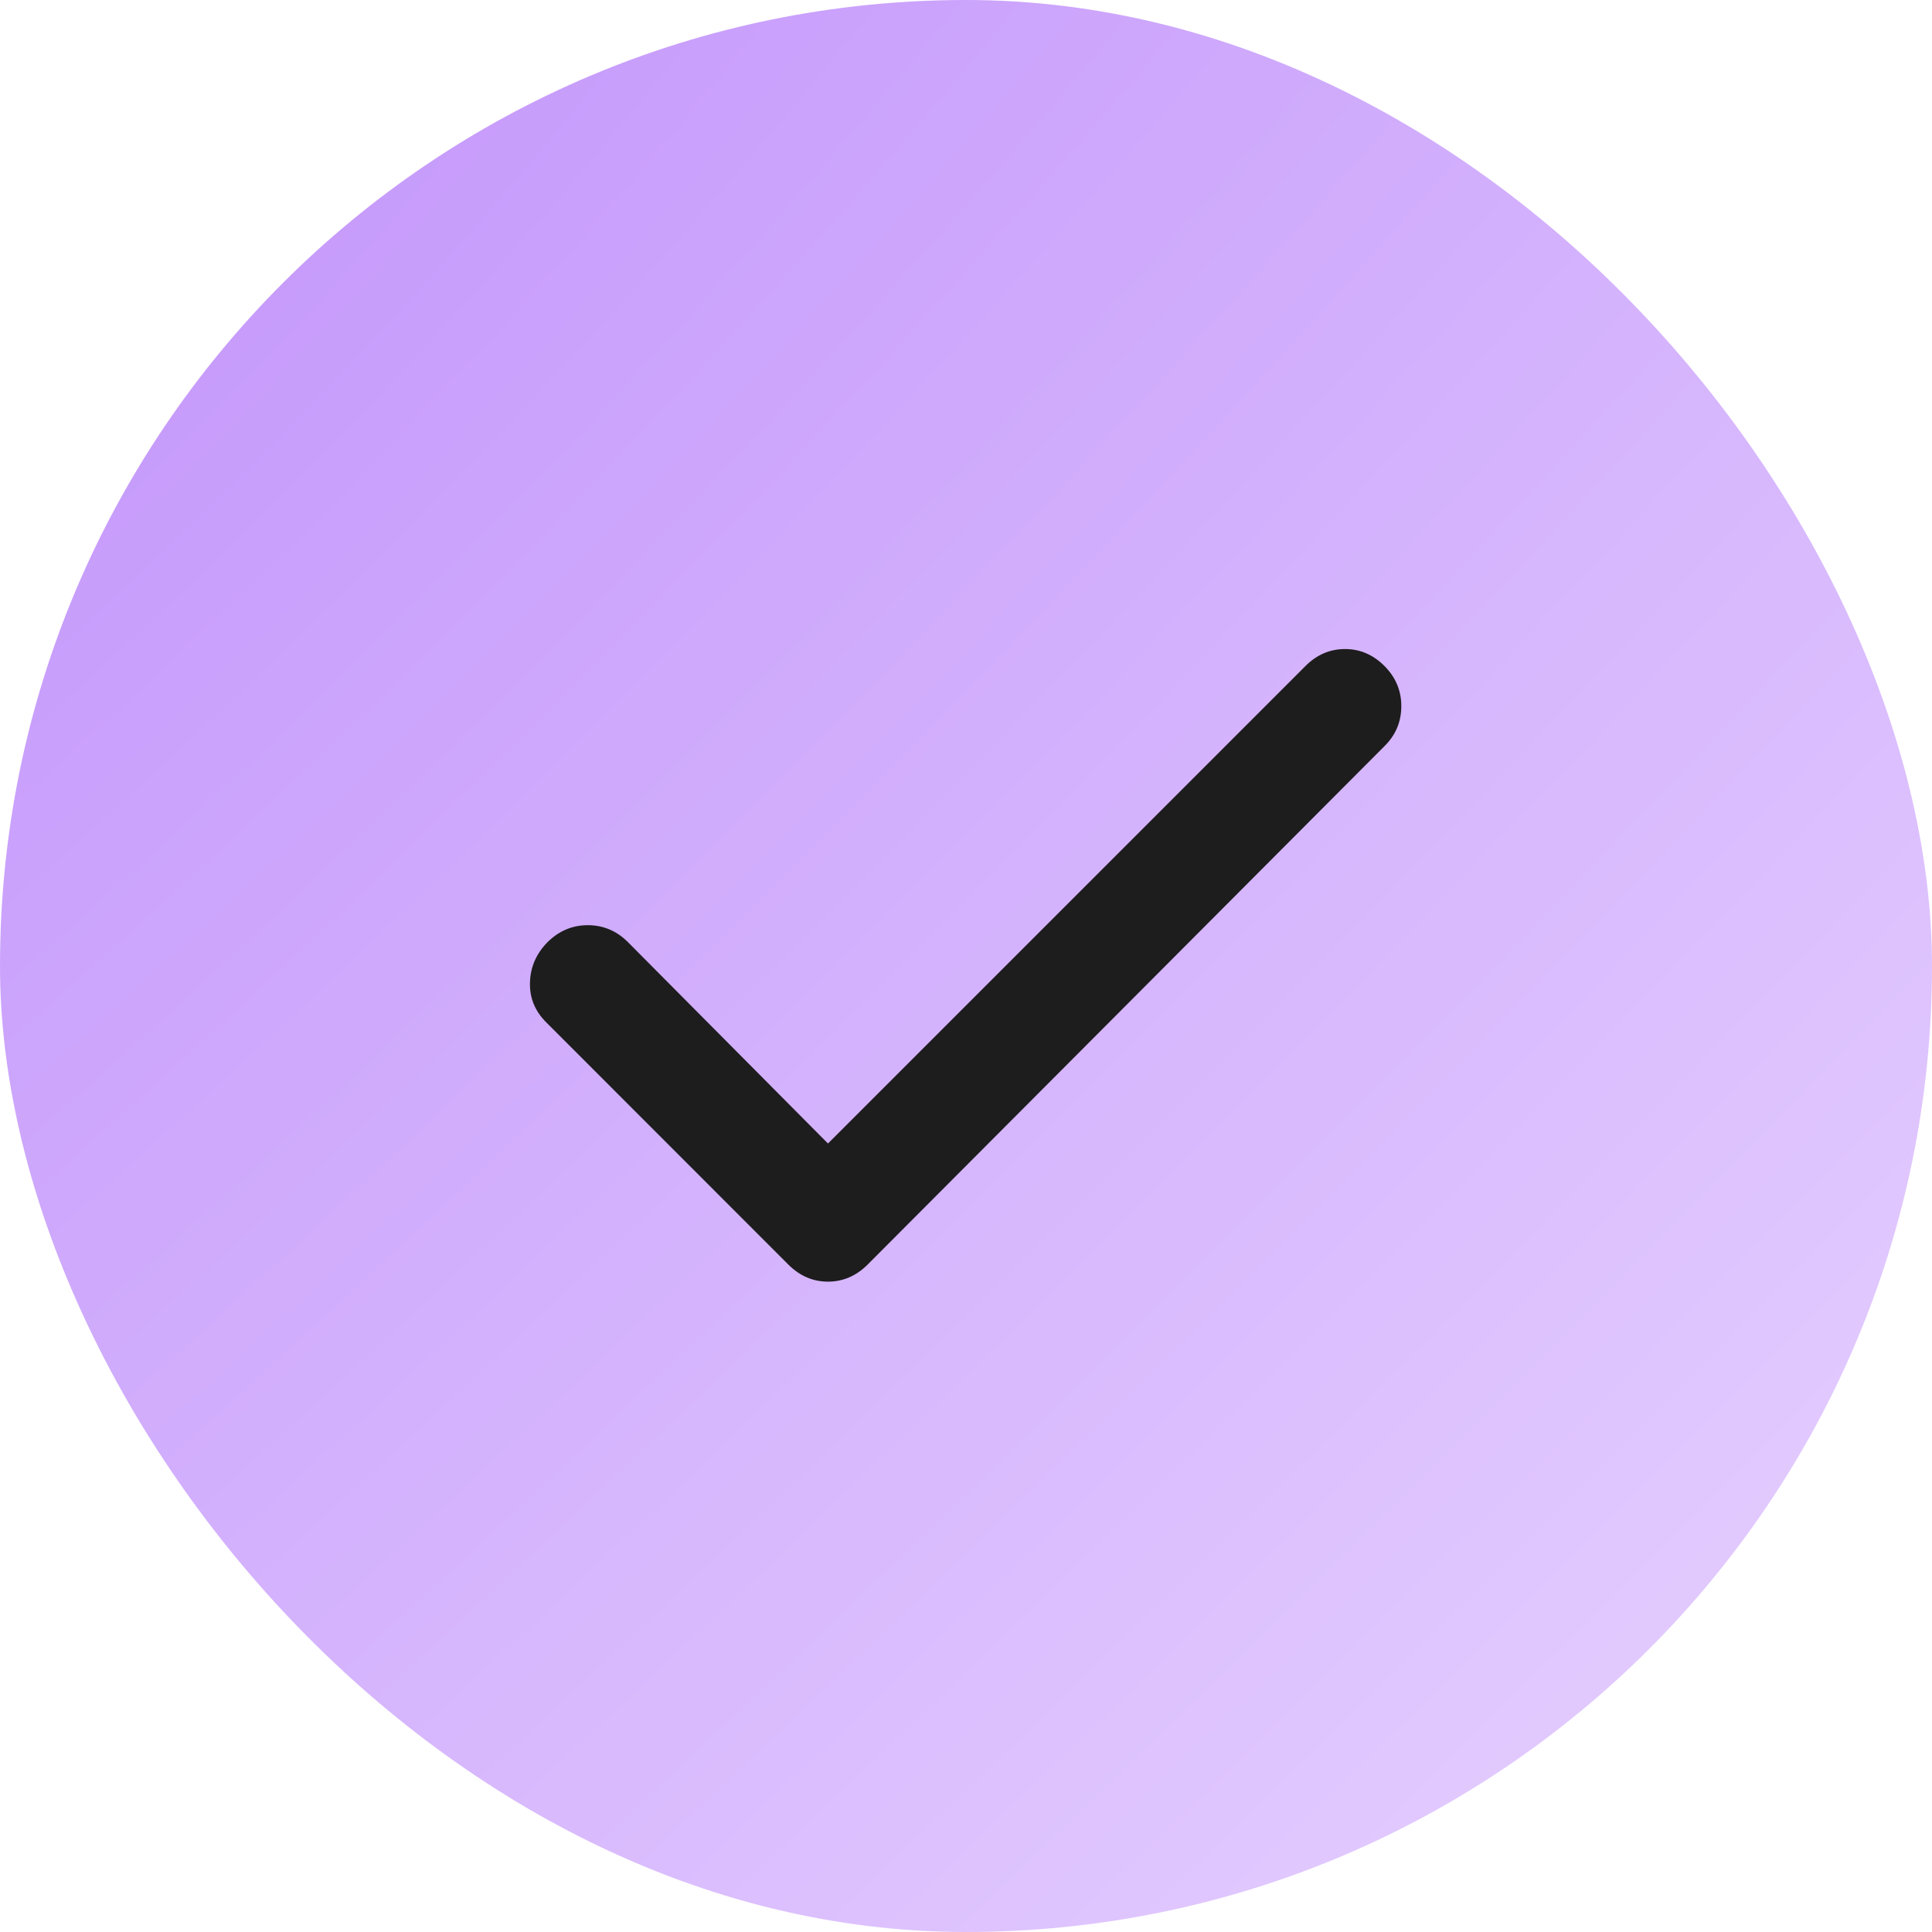
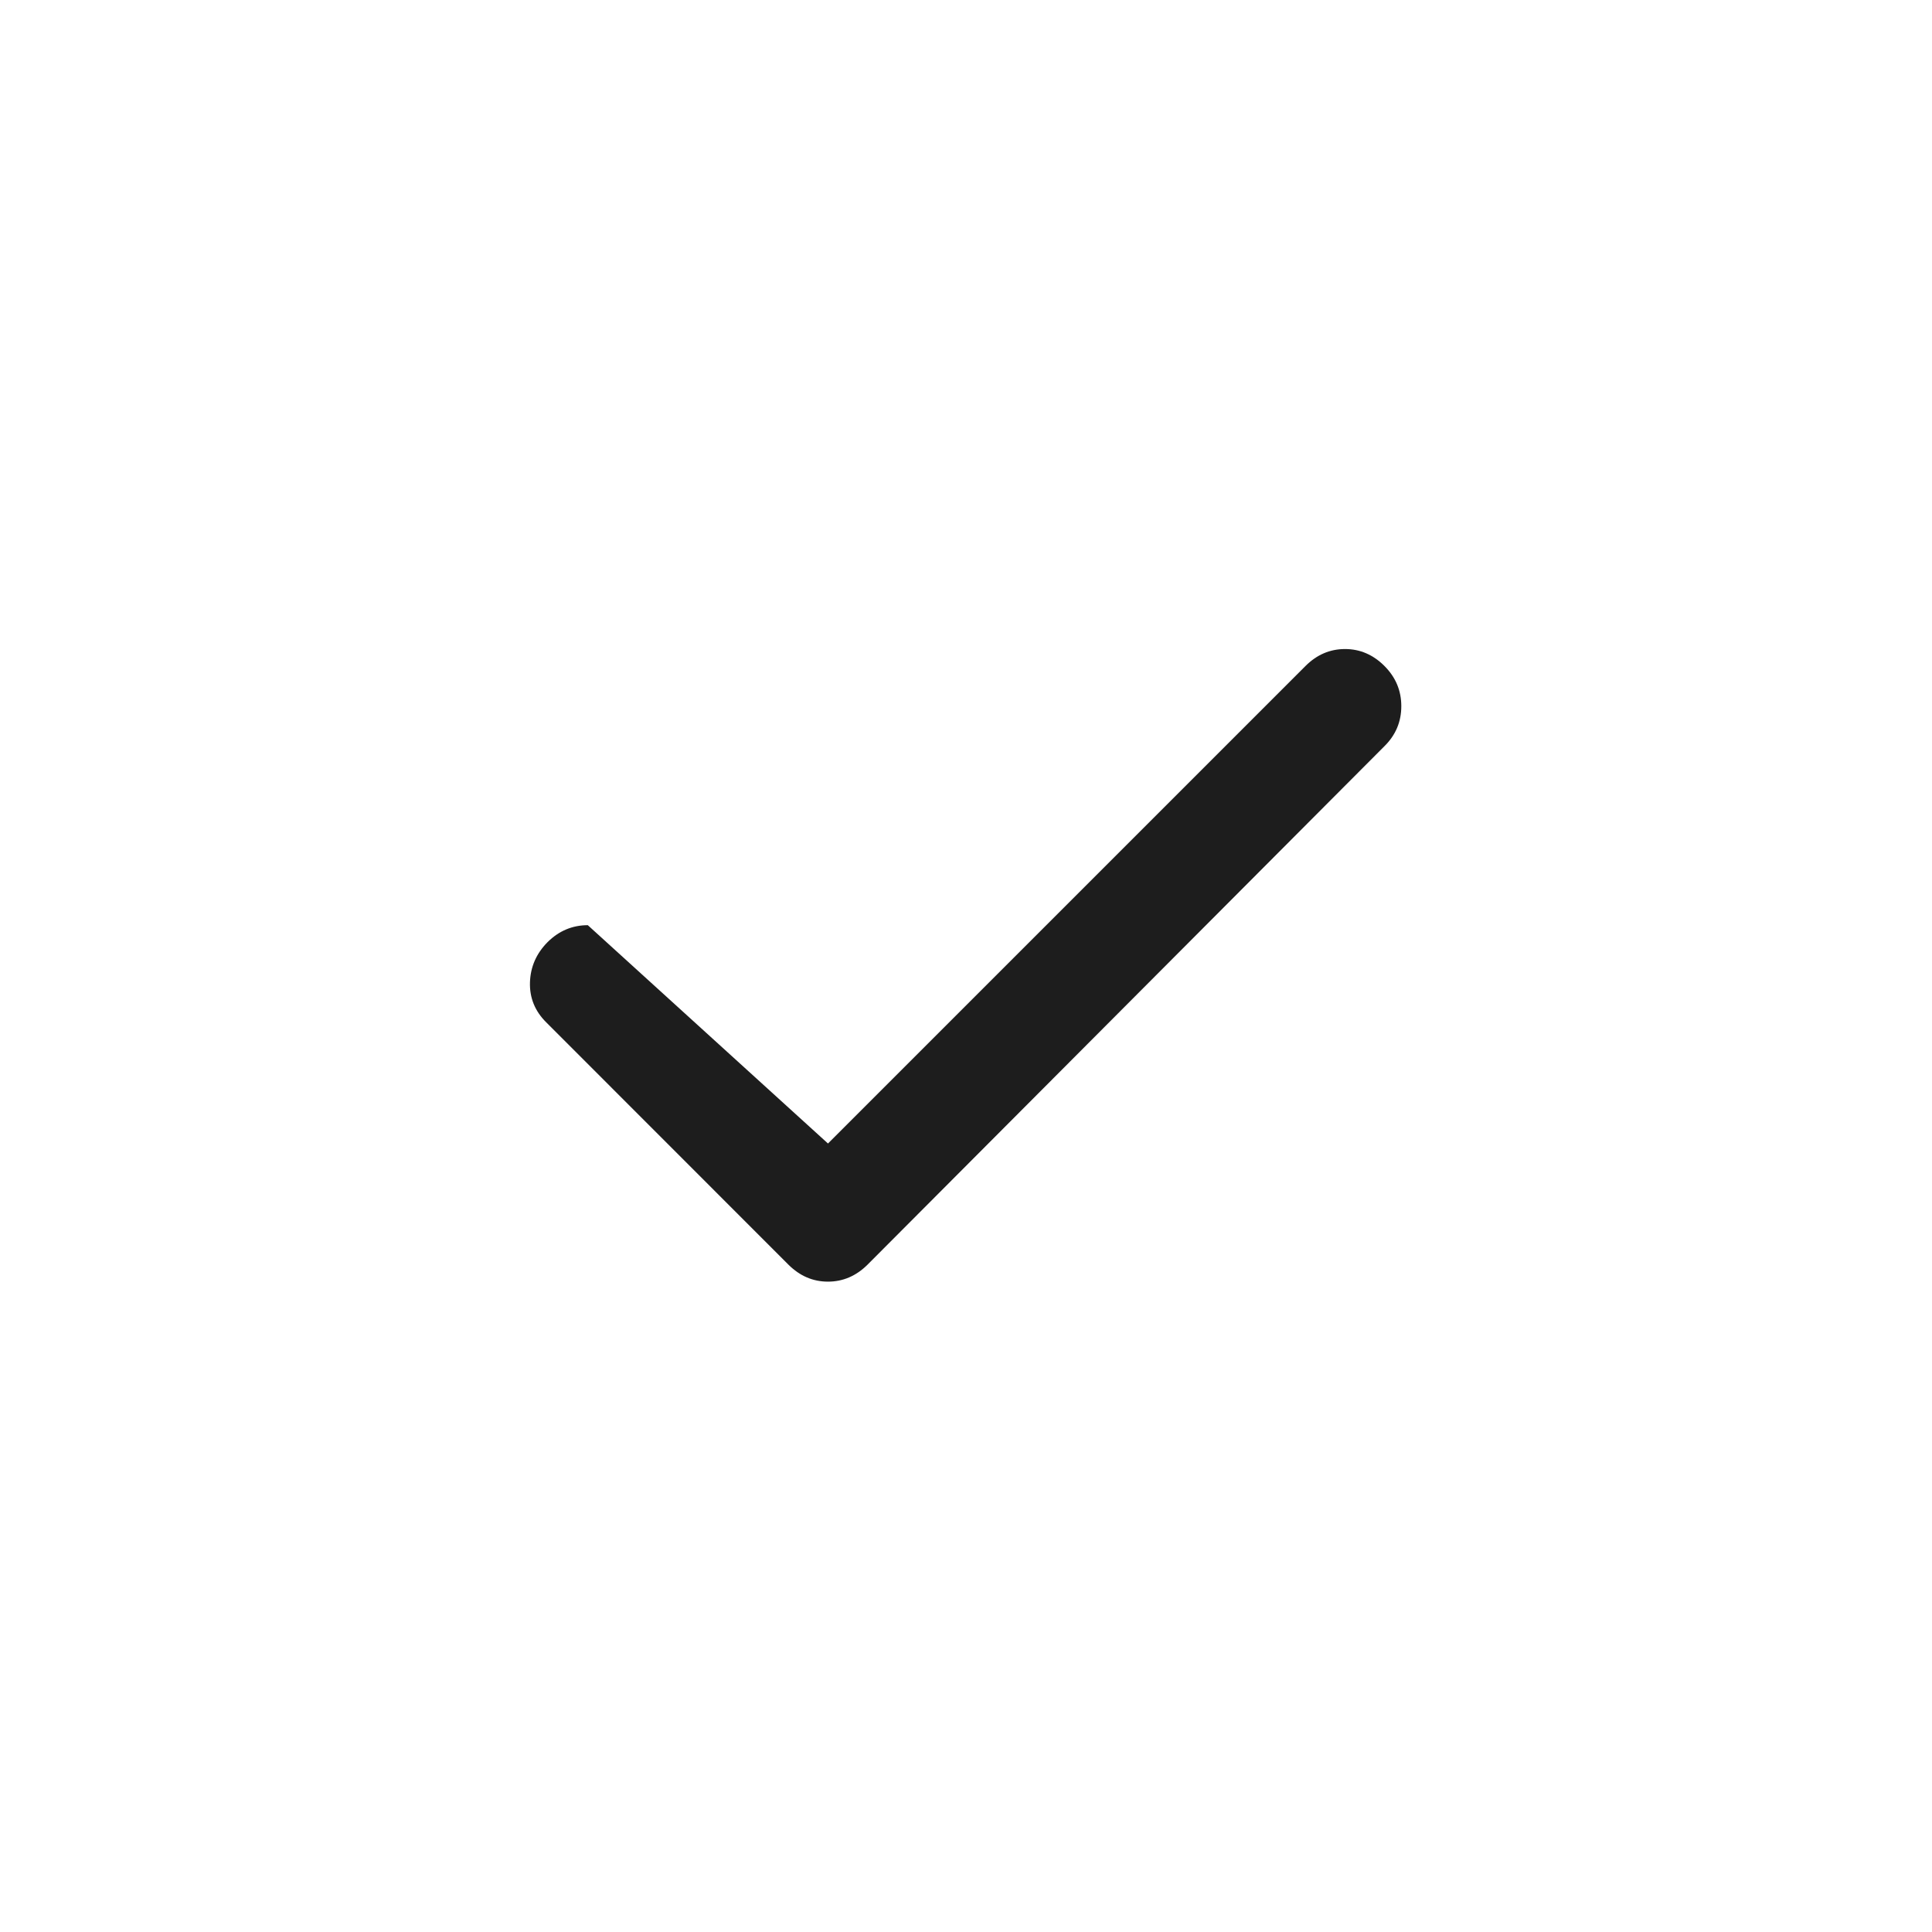
<svg xmlns="http://www.w3.org/2000/svg" fill="none" height="100%" overflow="visible" preserveAspectRatio="none" style="display: block;" viewBox="0 0 16 16" width="100%">
  <g id="Frame 8">
-     <rect fill="url(#paint0_radial_0_20)" height="16" rx="8" width="16" />
    <g id="material-symbols:check-rounded">
-       <path d="M6.857 9.47L10.812 5.515C10.905 5.422 11.014 5.375 11.139 5.375C11.263 5.375 11.372 5.422 11.465 5.515C11.559 5.609 11.605 5.72 11.605 5.848C11.605 5.977 11.559 6.087 11.465 6.18L7.184 10.474C7.09 10.567 6.981 10.614 6.857 10.614C6.732 10.614 6.624 10.567 6.53 10.474L4.524 8.467C4.43 8.374 4.385 8.263 4.389 8.135C4.393 8.007 4.442 7.896 4.535 7.802C4.629 7.709 4.74 7.662 4.868 7.662C4.996 7.662 5.107 7.709 5.2 7.802L6.857 9.47Z" fill="#1D1D1D" id="Vector" />
+       <path d="M6.857 9.47L10.812 5.515C10.905 5.422 11.014 5.375 11.139 5.375C11.263 5.375 11.372 5.422 11.465 5.515C11.559 5.609 11.605 5.72 11.605 5.848C11.605 5.977 11.559 6.087 11.465 6.18L7.184 10.474C7.09 10.567 6.981 10.614 6.857 10.614C6.732 10.614 6.624 10.567 6.53 10.474L4.524 8.467C4.43 8.374 4.385 8.263 4.389 8.135C4.393 8.007 4.442 7.896 4.535 7.802C4.629 7.709 4.74 7.662 4.868 7.662L6.857 9.47Z" fill="#1D1D1D" id="Vector" />
    </g>
  </g>
  <defs>
    <radialGradient cx="0" cy="0" gradientTransform="translate(0.886 1.441) rotate(43.928) scale(20.986 85.968)" gradientUnits="userSpaceOnUse" id="paint0_radial_0_20" r="1">
      <stop stop-color="#C497FB" />
      <stop offset="1" stop-color="#E7D3FF" />
    </radialGradient>
  </defs>
</svg>